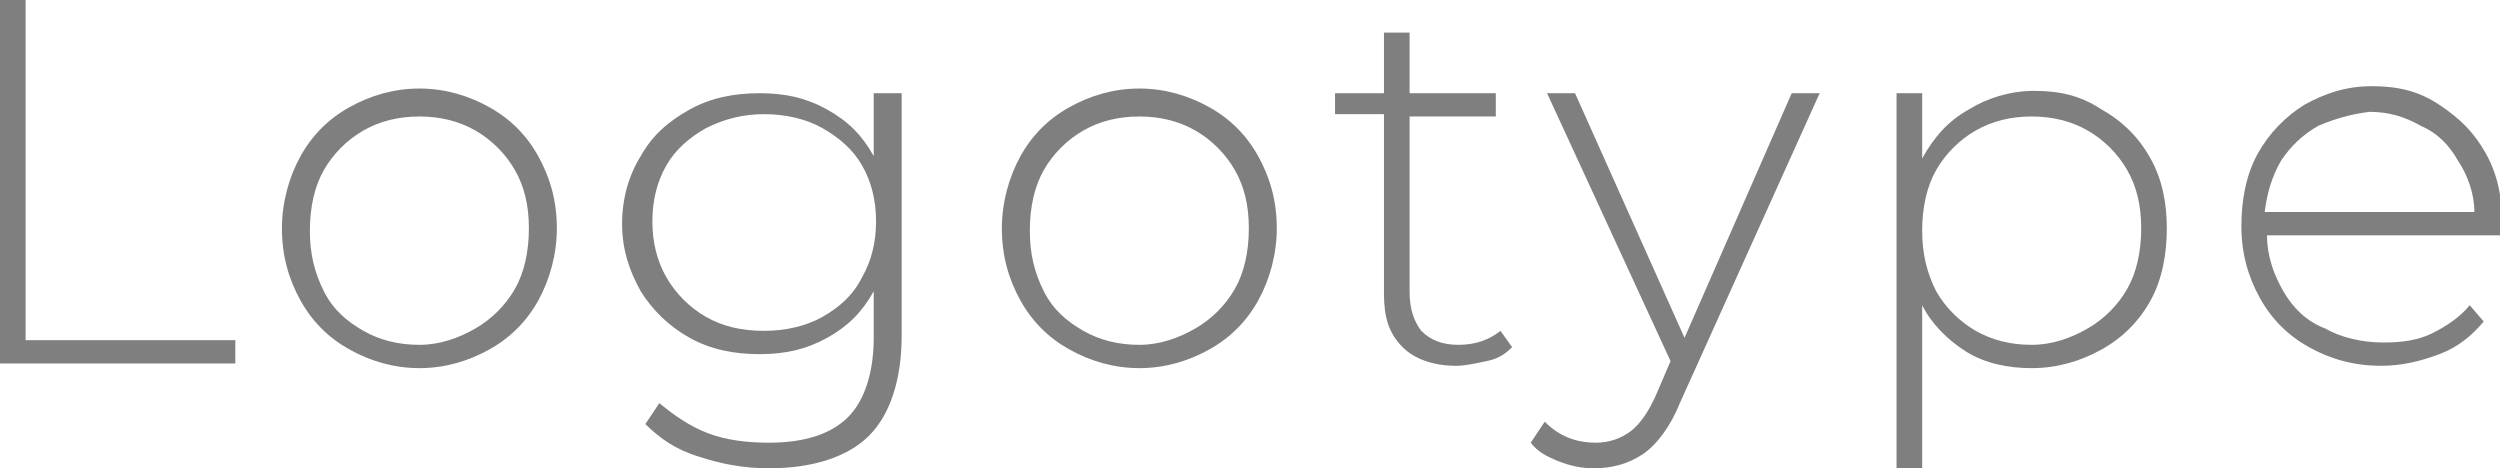
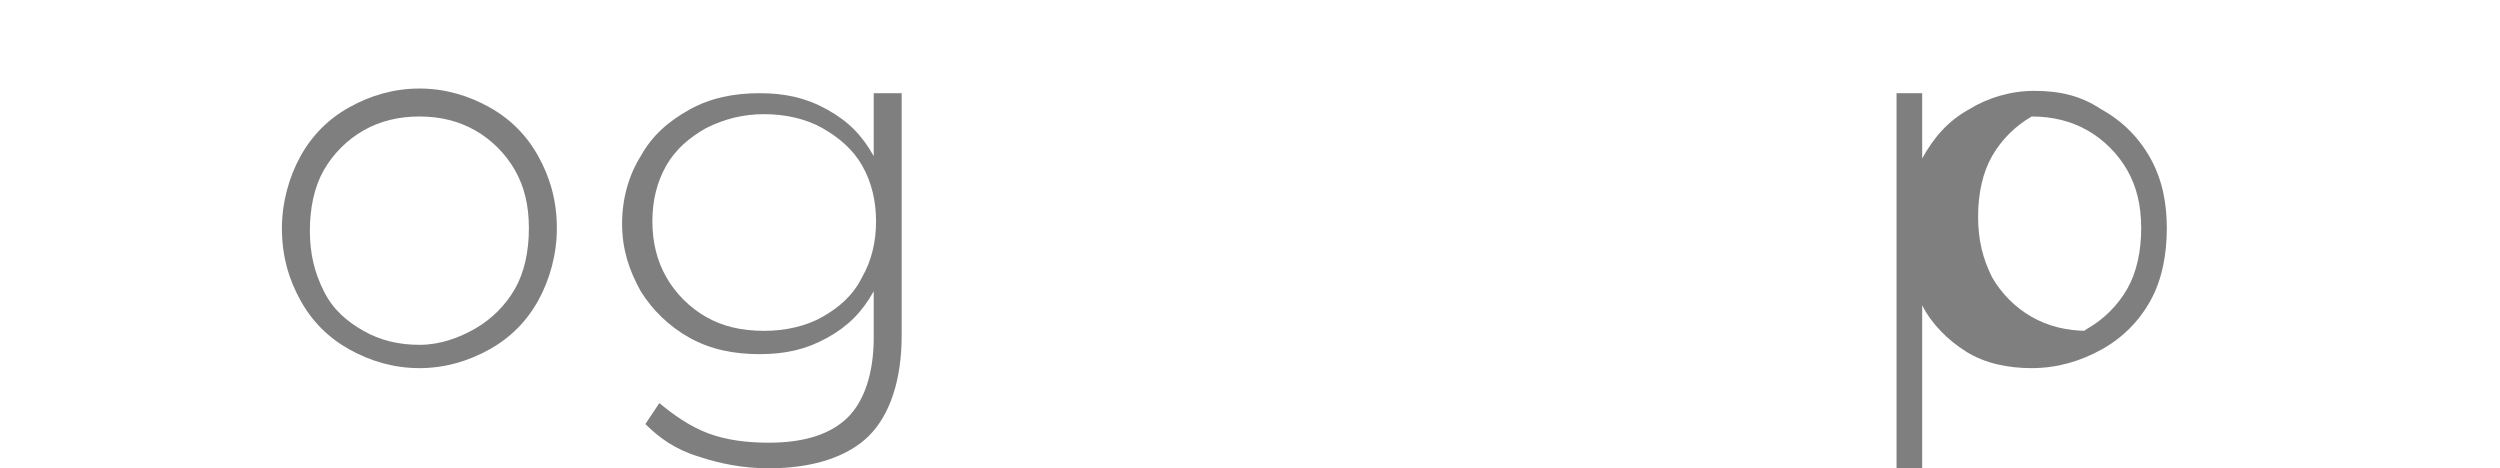
<svg xmlns="http://www.w3.org/2000/svg" id="Слой_1" x="0px" y="0px" viewBox="0 0 107.3 20.1" xml:space="preserve">
  <g opacity="0.5">
-     <path d="M0,0h1.1v14.6h9v1H0V0z" />
    <path d="M15,15c-0.9-0.5-1.6-1.2-2.1-2.1c-0.5-0.9-0.8-1.9-0.8-3.1c0-1.1,0.3-2.2,0.8-3.1c0.5-0.9,1.2-1.6,2.1-2.1 c0.9-0.5,1.9-0.8,3-0.8s2.1,0.3,3,0.8c0.9,0.5,1.6,1.2,2.1,2.1c0.5,0.9,0.8,1.9,0.8,3.1c0,1.1-0.3,2.2-0.8,3.1 c-0.5,0.9-1.2,1.6-2.1,2.1s-1.9,0.8-3,0.8S15.9,15.5,15,15z M20.4,14.1c0.7-0.4,1.3-1,1.7-1.7c0.4-0.7,0.6-1.6,0.6-2.6 S22.5,8,22.1,7.3c-0.4-0.7-1-1.3-1.7-1.7c-0.7-0.4-1.5-0.6-2.4-0.6s-1.7,0.2-2.4,0.6c-0.7,0.4-1.3,1-1.7,1.7 c-0.4,0.7-0.6,1.6-0.6,2.6s0.2,1.8,0.6,2.6s1,1.3,1.7,1.7c0.7,0.4,1.5,0.6,2.4,0.6S19.7,14.5,20.4,14.1z" />
    <path d="M38.7,4v10.4c0,1.9-0.5,3.4-1.4,4.3c-0.9,0.9-2.4,1.4-4.3,1.4c-1.1,0-2.1-0.2-3-0.5c-1-0.3-1.7-0.8-2.3-1.4l0.6-0.9 c0.6,0.5,1.3,1,2.1,1.3c0.8,0.3,1.7,0.4,2.6,0.4c1.6,0,2.7-0.4,3.4-1.1c0.7-0.7,1.1-1.9,1.1-3.4v-2c-0.5,0.9-1.1,1.5-2,2 c-0.9,0.5-1.8,0.7-2.9,0.7c-1.1,0-2.1-0.2-3-0.7c-0.9-0.5-1.6-1.2-2.1-2c-0.5-0.9-0.8-1.8-0.8-2.9c0-1.1,0.3-2.1,0.8-2.9 c0.5-0.9,1.2-1.5,2.1-2c0.9-0.5,1.9-0.7,3-0.7c1.1,0,2,0.2,2.9,0.7c0.9,0.5,1.5,1.1,2,2V4H38.7z M35.3,13.6 c0.7-0.4,1.3-0.9,1.7-1.7c0.4-0.7,0.6-1.5,0.6-2.4c0-0.9-0.2-1.7-0.6-2.4c-0.4-0.7-1-1.2-1.7-1.6c-0.7-0.4-1.6-0.6-2.5-0.6 c-0.9,0-1.7,0.2-2.5,0.6c-0.7,0.4-1.3,0.9-1.7,1.6s-0.6,1.5-0.6,2.4c0,0.9,0.2,1.7,0.6,2.4s1,1.3,1.7,1.7c0.7,0.4,1.5,0.6,2.5,0.6 C33.7,14.2,34.6,14,35.3,13.6z" />
-     <path d="M45.9,15c-0.9-0.5-1.6-1.2-2.1-2.1c-0.5-0.9-0.8-1.9-0.8-3.1c0-1.1,0.3-2.2,0.8-3.1c0.5-0.9,1.2-1.6,2.1-2.1 c0.9-0.5,1.9-0.8,3-0.8s2.1,0.3,3,0.8c0.9,0.5,1.6,1.2,2.1,2.1c0.5,0.9,0.8,1.9,0.8,3.1c0,1.1-0.3,2.2-0.8,3.1 c-0.5,0.9-1.2,1.6-2.1,2.1s-1.9,0.8-3,0.8S46.8,15.5,45.9,15z M51.3,14.1c0.7-0.4,1.3-1,1.7-1.7c0.4-0.7,0.6-1.6,0.6-2.6 S53.4,8,53,7.3c-0.4-0.7-1-1.3-1.7-1.7c-0.7-0.4-1.5-0.6-2.4-0.6s-1.7,0.2-2.4,0.6c-0.7,0.4-1.3,1-1.7,1.7 c-0.4,0.7-0.6,1.6-0.6,2.6s0.2,1.8,0.6,2.6s1,1.3,1.7,1.7c0.7,0.4,1.5,0.6,2.4,0.6S50.6,14.5,51.3,14.1z" />
-     <path d="M64.9,14.9c-0.3,0.3-0.6,0.5-1.1,0.6s-0.9,0.2-1.3,0.2c-1,0-1.8-0.3-2.3-0.8c-0.6-0.6-0.8-1.3-0.8-2.3V4.9h-2.1V4h2.1V1.4 h1.1V4h3.7v1h-3.7v7.5c0,0.8,0.2,1.3,0.5,1.7c0.4,0.4,0.9,0.6,1.6,0.6c0.7,0,1.3-0.2,1.8-0.6L64.9,14.9z" />
-     <path d="M78.1,4l-6,13.3c-0.4,1-1,1.8-1.6,2.2c-0.6,0.4-1.3,0.6-2.1,0.6c-0.5,0-1-0.1-1.5-0.3c-0.5-0.2-0.9-0.4-1.2-0.8l0.6-0.9 c0.6,0.6,1.3,0.9,2.2,0.9c0.6,0,1.1-0.2,1.5-0.5s0.8-0.9,1.1-1.6l0.6-1.4L66.4,4h1.2l4.7,10.5L76.9,4H78.1z" />
-     <path d="M90.2,4.7c0.9,0.5,1.6,1.2,2.1,2.1C92.8,7.7,93,8.7,93,9.8s-0.2,2.2-0.7,3.1c-0.5,0.9-1.2,1.6-2.1,2.1 c-0.9,0.5-1.9,0.8-3,0.8c-1,0-2-0.2-2.8-0.7c-0.8-0.5-1.5-1.2-1.9-2v7h-1.1V4h1.1v2.8c0.5-0.9,1.1-1.6,2-2.1 c0.8-0.5,1.8-0.8,2.8-0.8C88.4,3.9,89.3,4.1,90.2,4.7z M89.6,14.1c0.7-0.4,1.3-1,1.7-1.7s0.6-1.6,0.6-2.6S91.7,8,91.3,7.3 c-0.4-0.7-1-1.3-1.7-1.7c-0.7-0.4-1.5-0.6-2.4-0.6s-1.7,0.2-2.4,0.6c-0.7,0.4-1.3,1-1.7,1.7c-0.4,0.7-0.6,1.6-0.6,2.6 s0.2,1.8,0.6,2.6c0.4,0.7,1,1.3,1.7,1.7c0.7,0.4,1.5,0.6,2.4,0.6S88.9,14.5,89.6,14.1z" />
-     <path d="M107.3,10.1h-10c0,0.9,0.3,1.7,0.7,2.4c0.4,0.7,1,1.3,1.8,1.6c0.7,0.4,1.6,0.6,2.5,0.6c0.8,0,1.5-0.1,2.1-0.4 c0.6-0.3,1.2-0.7,1.6-1.2l0.6,0.7c-0.5,0.6-1.1,1.1-1.9,1.4c-0.8,0.3-1.6,0.5-2.5,0.5c-1.2,0-2.2-0.3-3.1-0.8 c-0.9-0.5-1.6-1.2-2.1-2.1c-0.5-0.9-0.8-1.9-0.8-3.1c0-1.1,0.2-2.2,0.7-3.1c0.5-0.9,1.2-1.6,2-2.1c0.9-0.5,1.8-0.8,2.9-0.8 c1.1,0,2,0.2,2.9,0.8s1.5,1.2,2,2.1c0.5,0.9,0.7,1.9,0.7,3L107.3,10.1z M99.5,5.4c-0.7,0.4-1.2,0.9-1.6,1.5 c-0.4,0.7-0.6,1.4-0.7,2.2h9c0-0.8-0.3-1.6-0.7-2.2c-0.4-0.7-0.9-1.2-1.6-1.5c-0.7-0.4-1.4-0.6-2.2-0.6 C100.9,4.9,100.2,5.1,99.5,5.4z" />
+     <path d="M90.2,4.7c0.9,0.5,1.6,1.2,2.1,2.1C92.8,7.7,93,8.7,93,9.8s-0.2,2.2-0.7,3.1c-0.5,0.9-1.2,1.6-2.1,2.1 c-0.9,0.5-1.9,0.8-3,0.8c-1,0-2-0.2-2.8-0.7c-0.8-0.5-1.5-1.2-1.9-2v7h-1.1V4h1.1v2.8c0.5-0.9,1.1-1.6,2-2.1 c0.8-0.5,1.8-0.8,2.8-0.8C88.4,3.9,89.3,4.1,90.2,4.7z M89.6,14.1c0.7-0.4,1.3-1,1.7-1.7s0.6-1.6,0.6-2.6S91.7,8,91.3,7.3 c-0.4-0.7-1-1.3-1.7-1.7c-0.7-0.4-1.5-0.6-2.4-0.6c-0.7,0.4-1.3,1-1.7,1.7c-0.4,0.7-0.6,1.6-0.6,2.6 s0.2,1.8,0.6,2.6c0.4,0.7,1,1.3,1.7,1.7c0.7,0.4,1.5,0.6,2.4,0.6S88.9,14.5,89.6,14.1z" />
  </g>
</svg>